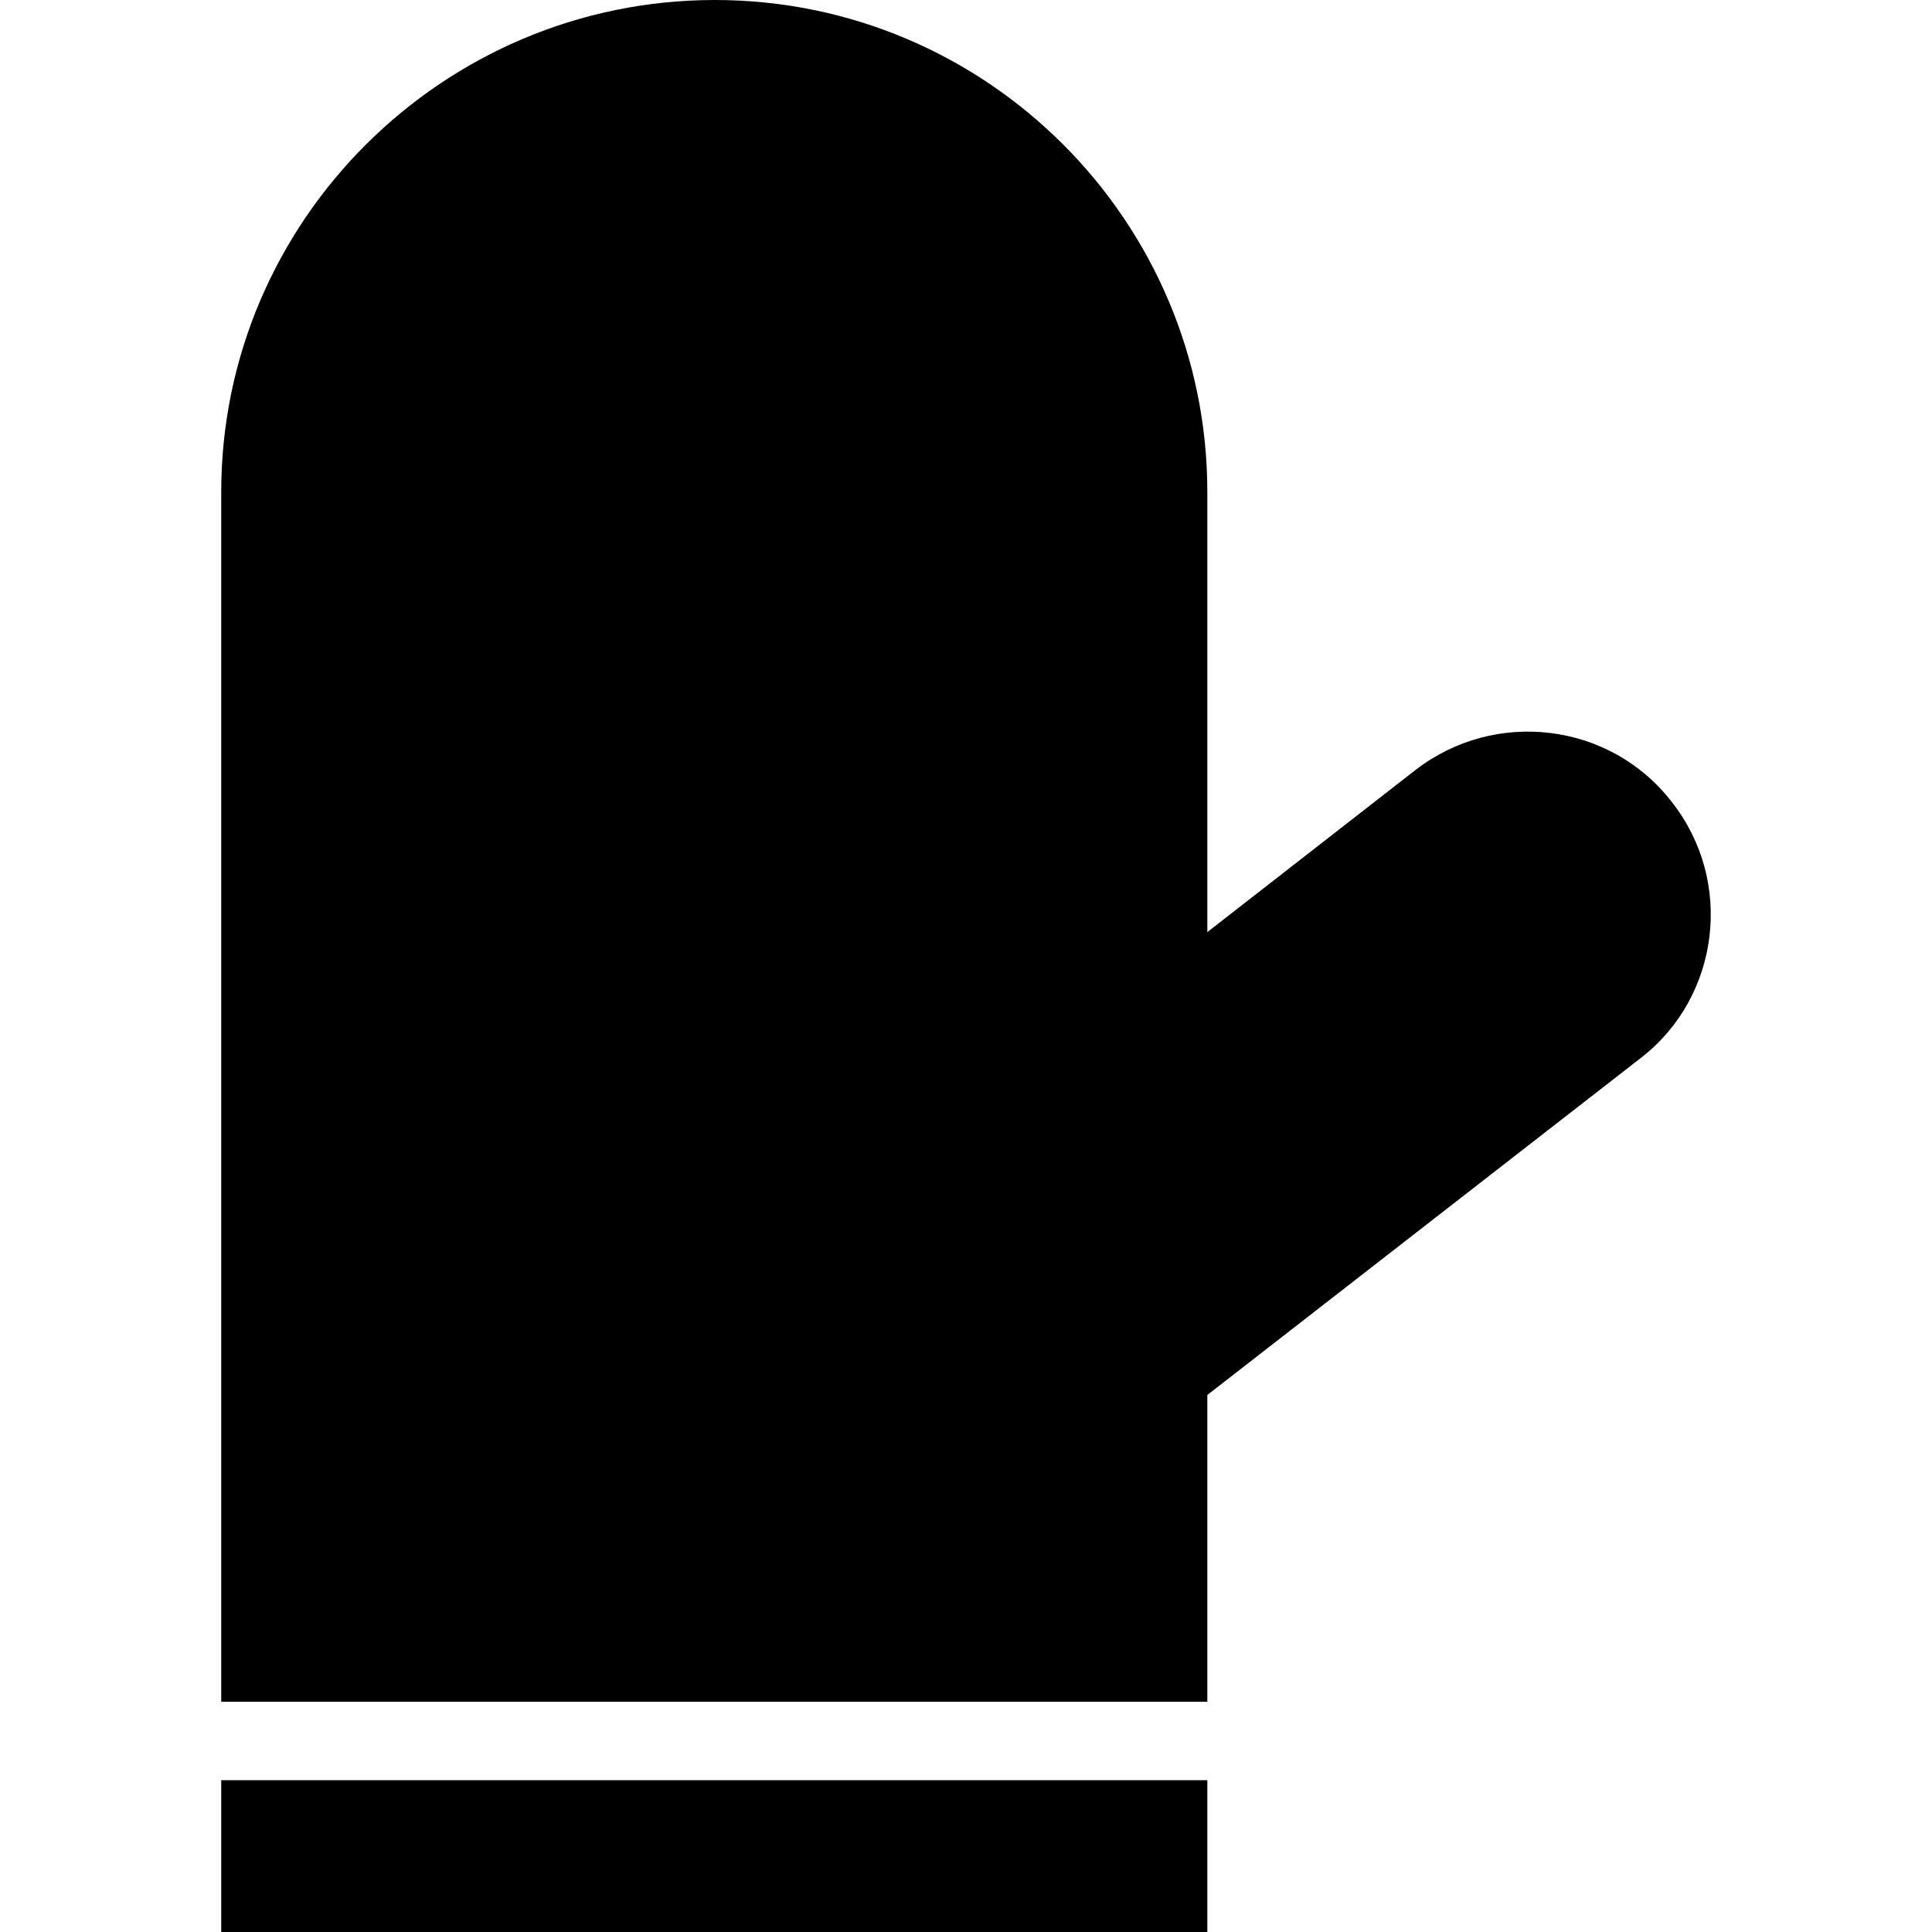
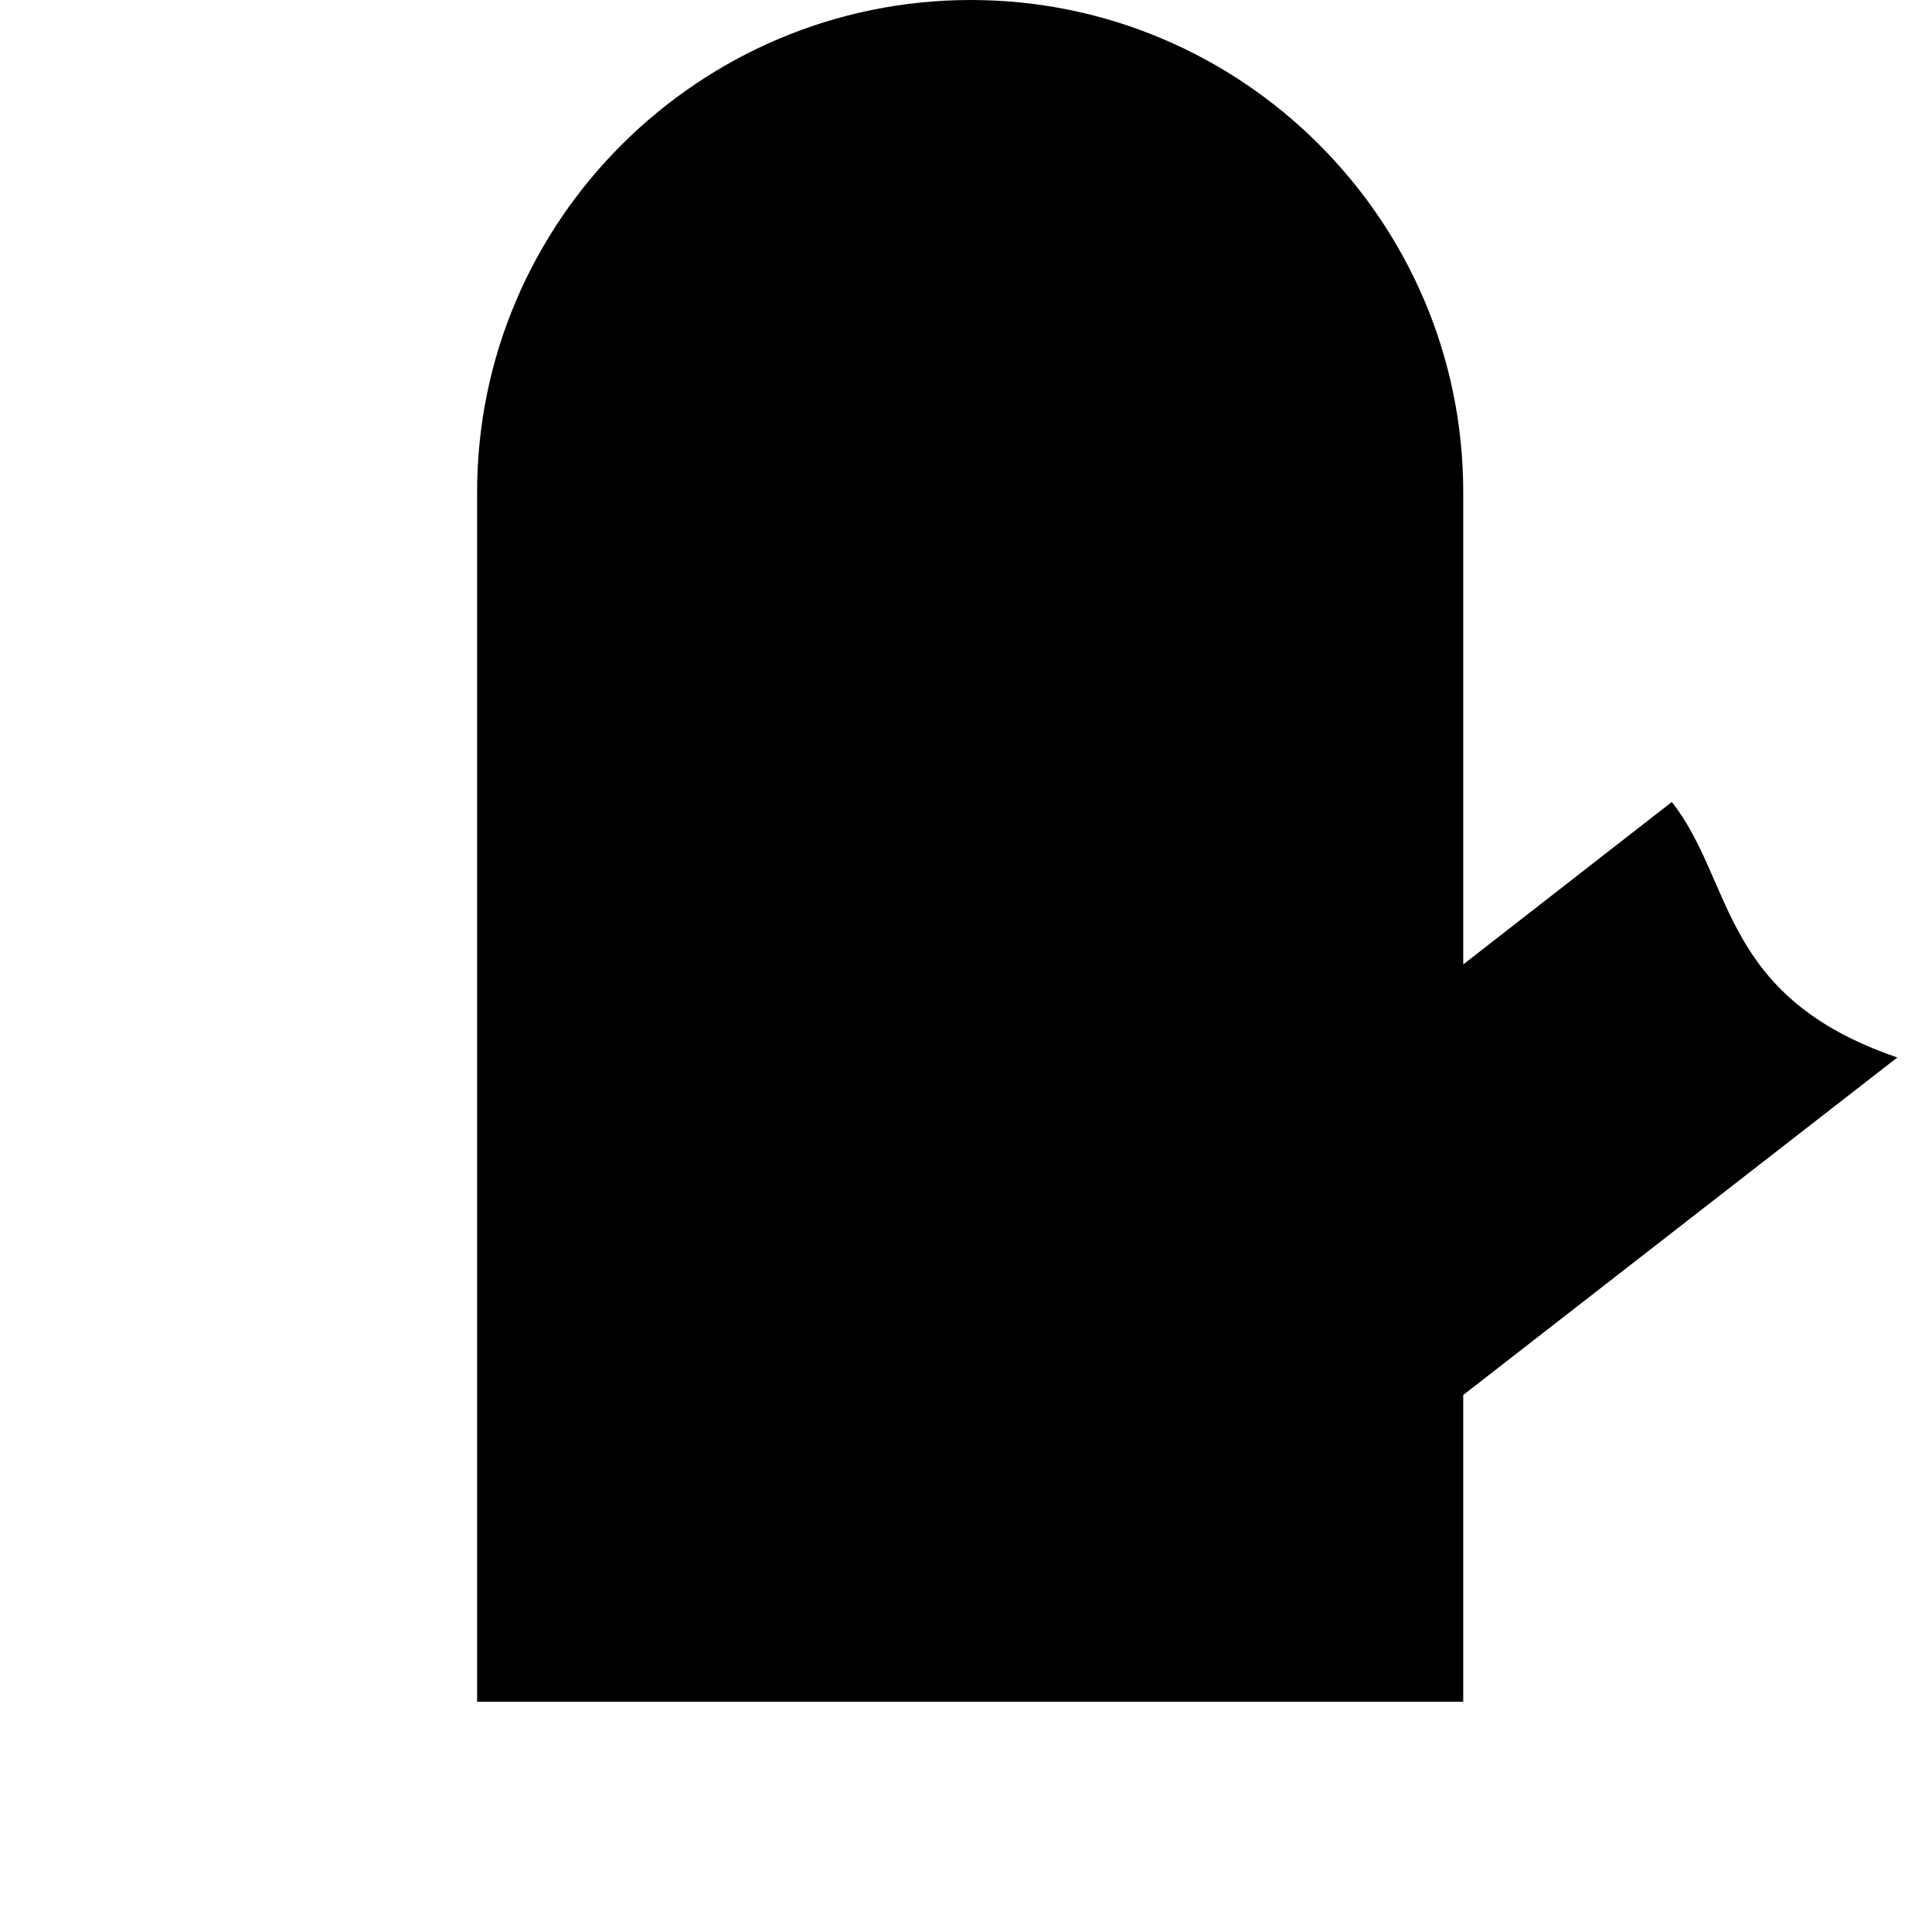
<svg xmlns="http://www.w3.org/2000/svg" fill="#000000" version="1.1" id="Capa_1" viewBox="0 0 490 490" xml:space="preserve">
  <g>
    <g>
      <g>
-         <rect x="56.109" y="451.5" width="250.1" height="38.5" />
-         <path d="M424.009,203.4c-15.6-20.2-44.7-23.7-64.9-8.2l-52.9,41.2V124.8c0-68.8-56-124.8-124.9-124.8s-125.2,56-125.2,124.8     v306.8h250.1v-77.8l110.1-85.6C436.109,252.8,439.909,223.6,424.009,203.4z" />
+         <path d="M424.009,203.4l-52.9,41.2V124.8c0-68.8-56-124.8-124.9-124.8s-125.2,56-125.2,124.8     v306.8h250.1v-77.8l110.1-85.6C436.109,252.8,439.909,223.6,424.009,203.4z" />
      </g>
    </g>
  </g>
</svg>